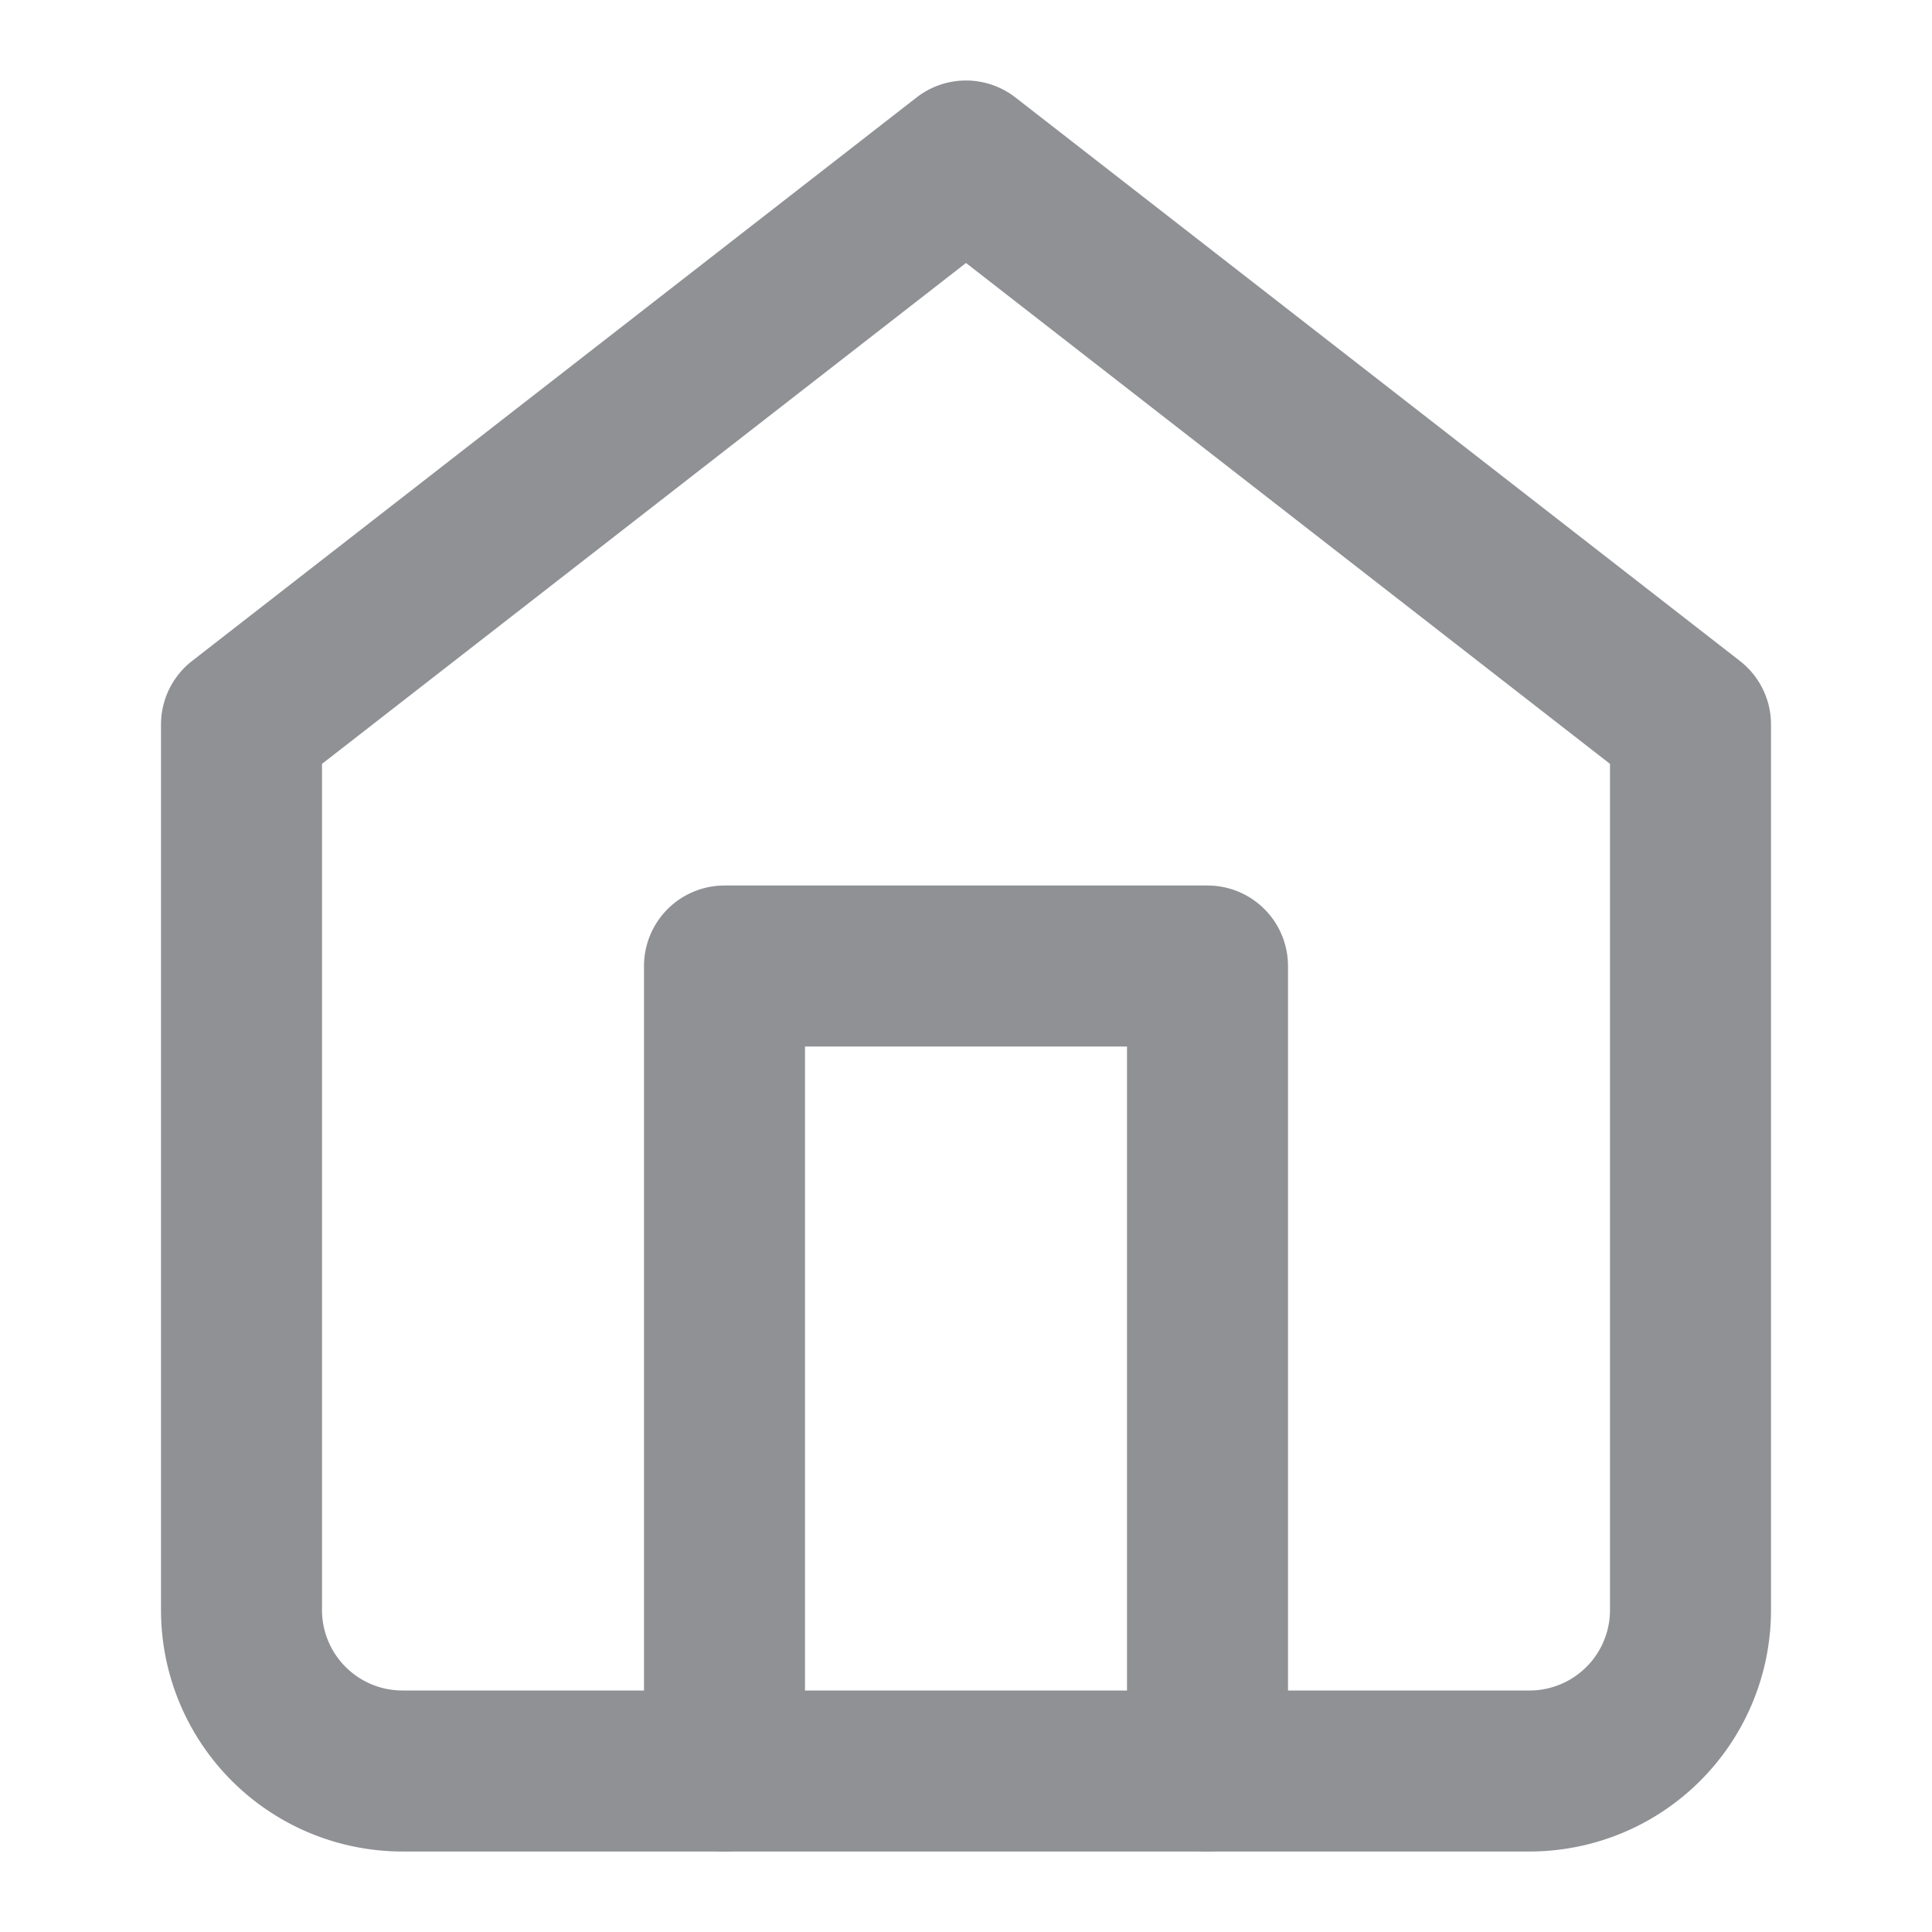
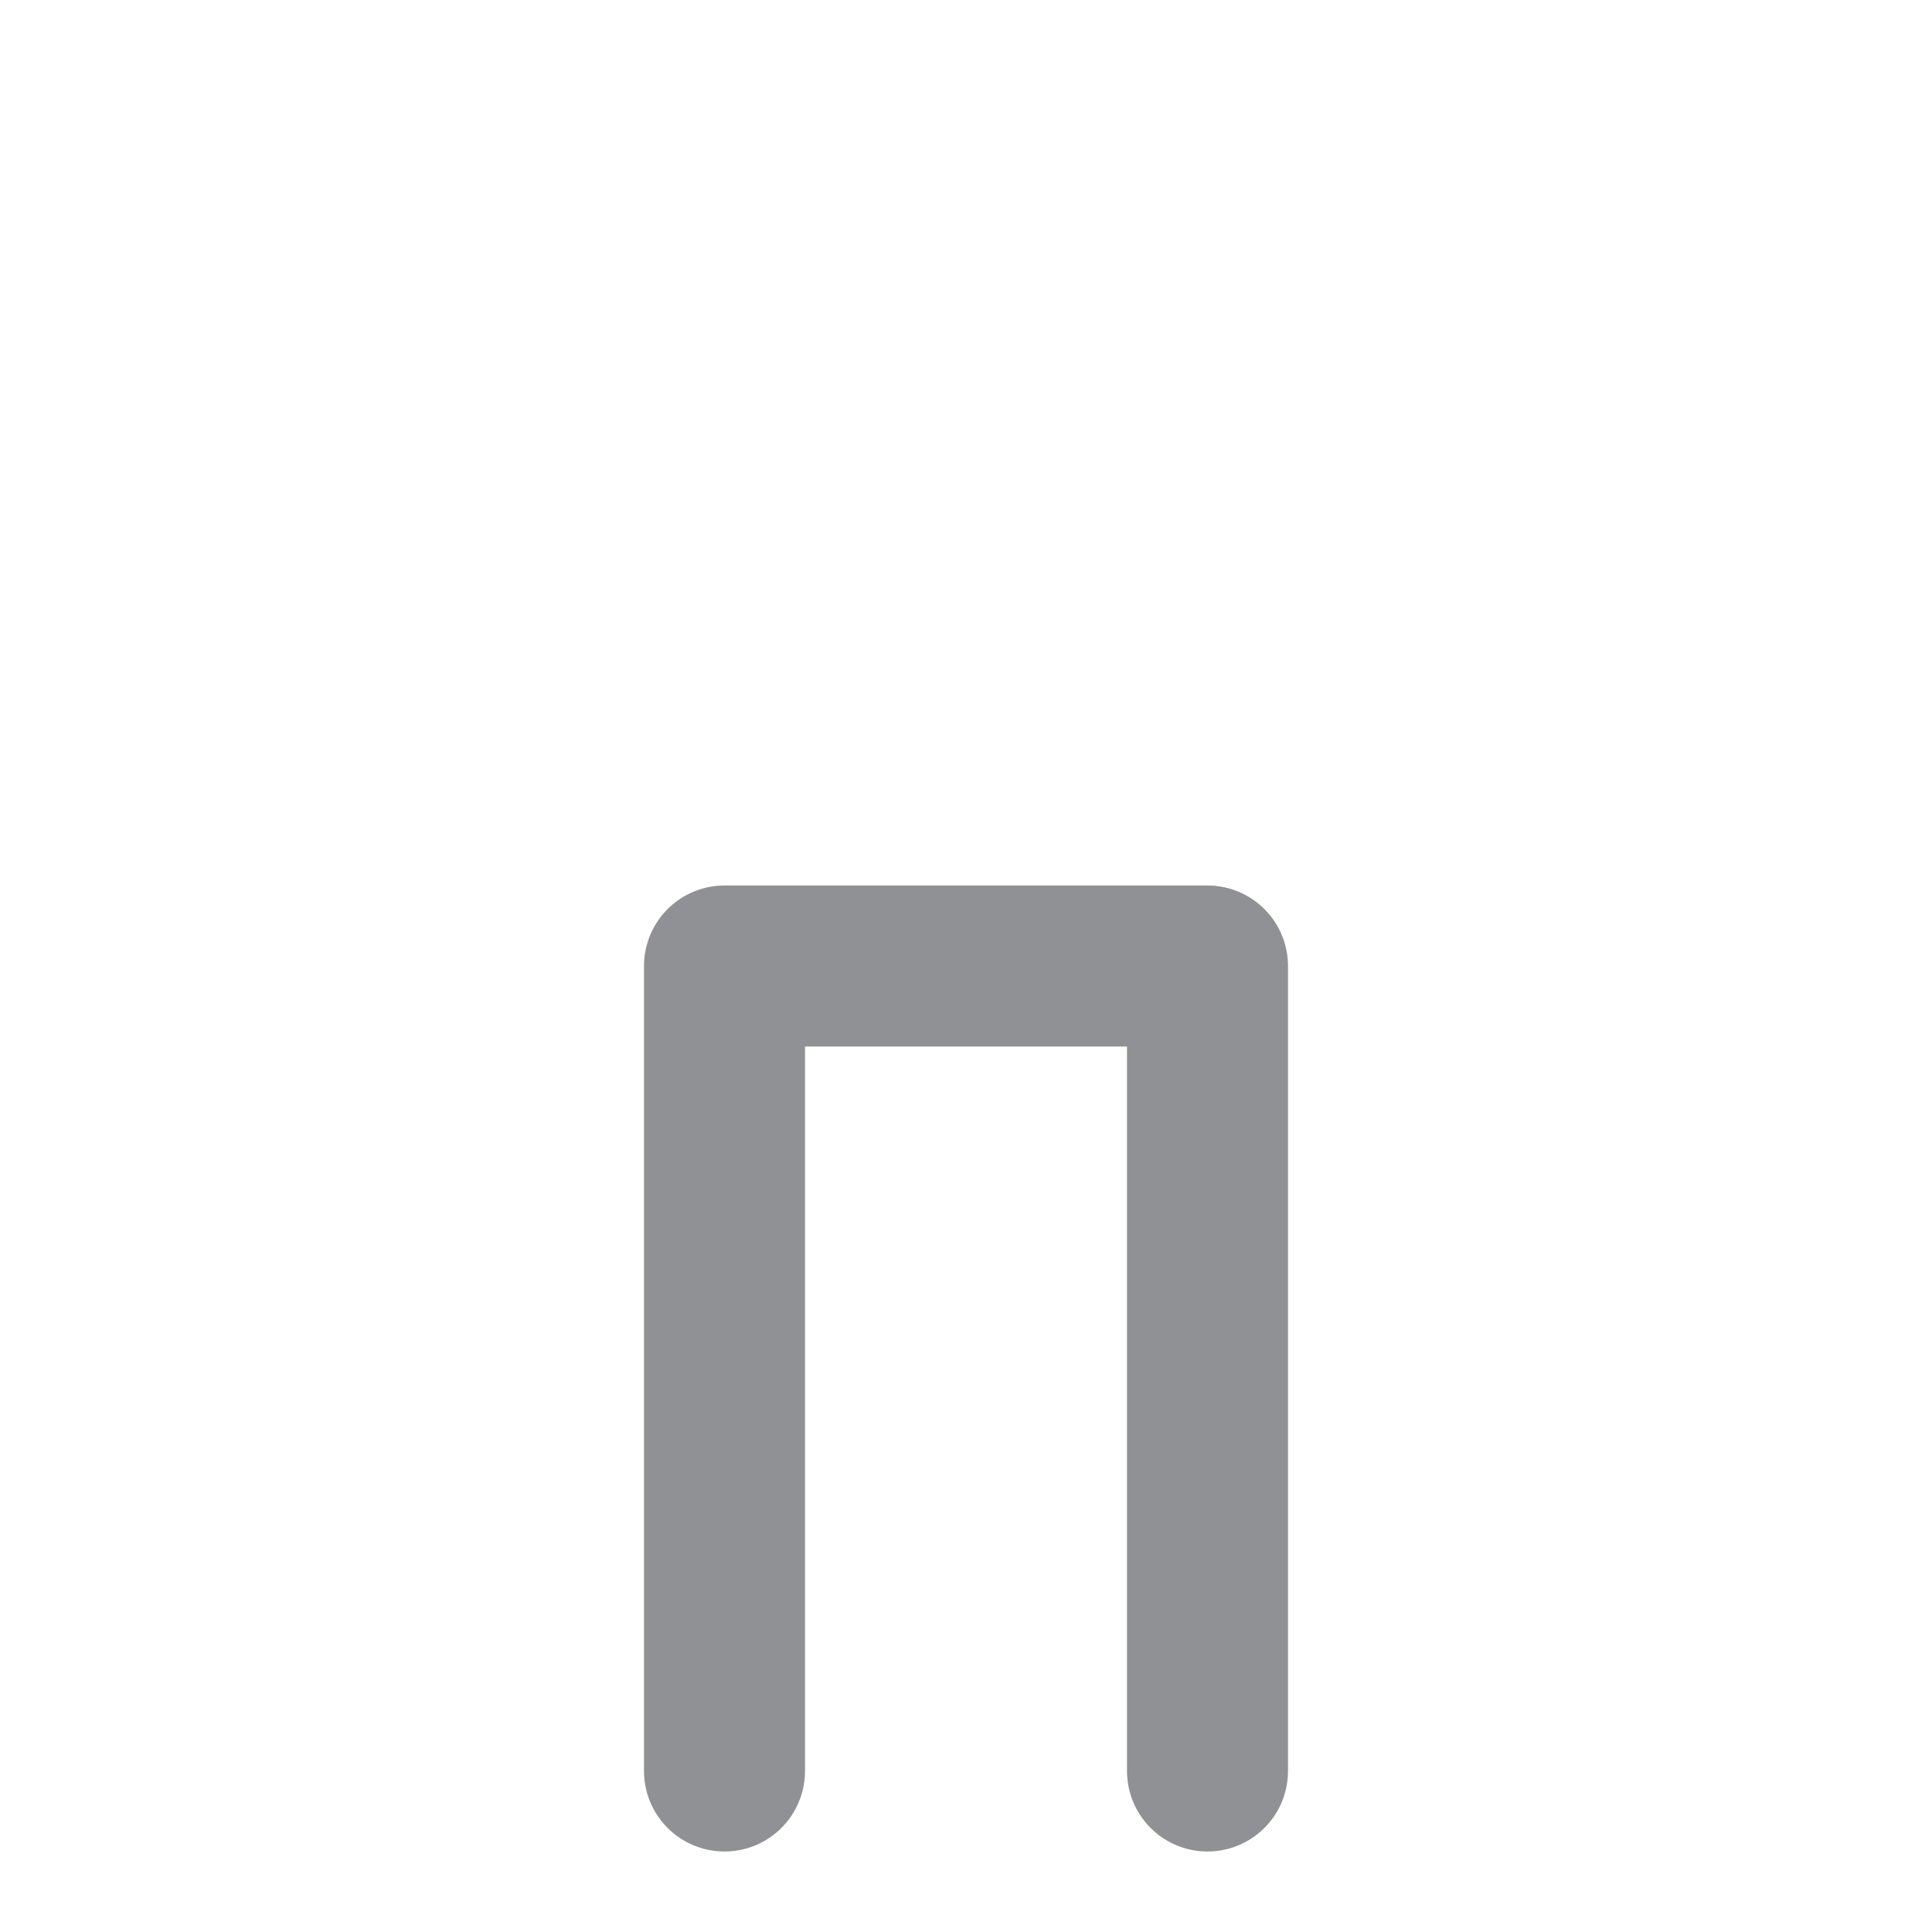
<svg xmlns="http://www.w3.org/2000/svg" width="24" height="24" viewBox="0 0 24 24" fill="none" stroke="#8f9195" stroke-width="2" stroke-linecap="round" stroke-linejoin="round" class="feather feather-home">
-   <path d="M3 9l9-7 9 7v11a2 2 0 0 1-2 2H5a2 2 0 0 1-2-2z" />
  <polyline points="9 22 9 12 15 12 15 22" />
</svg>